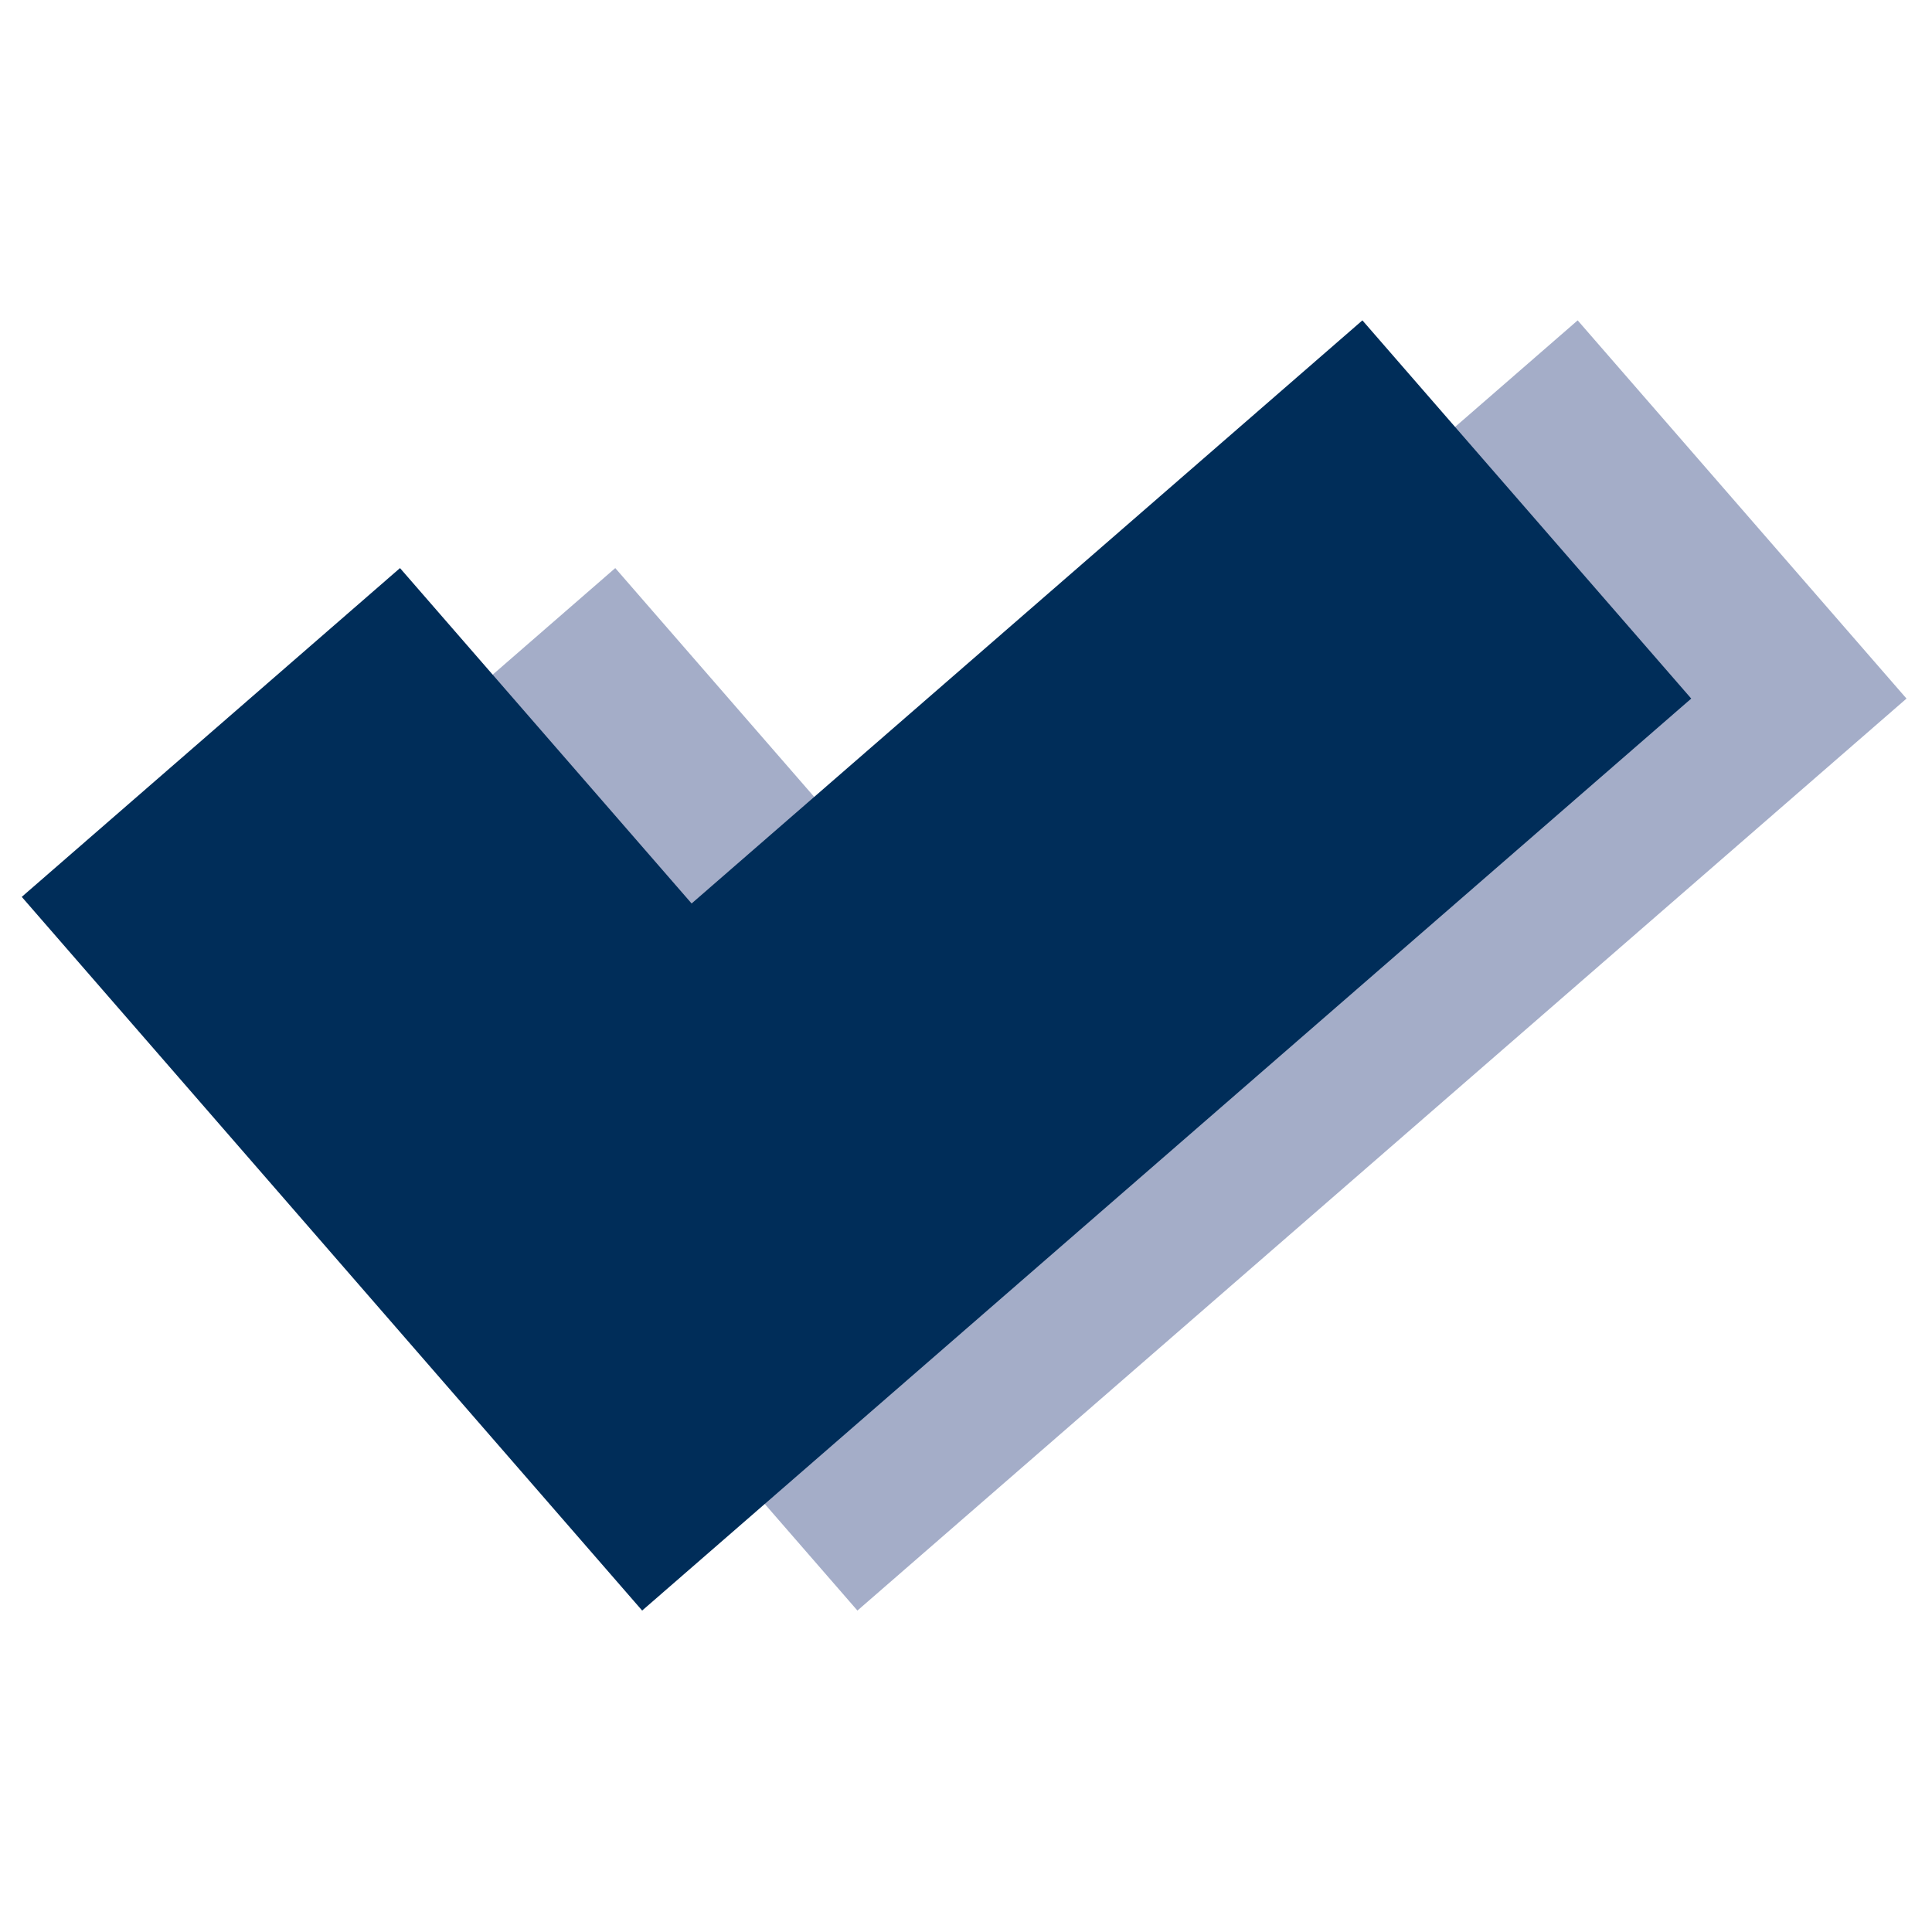
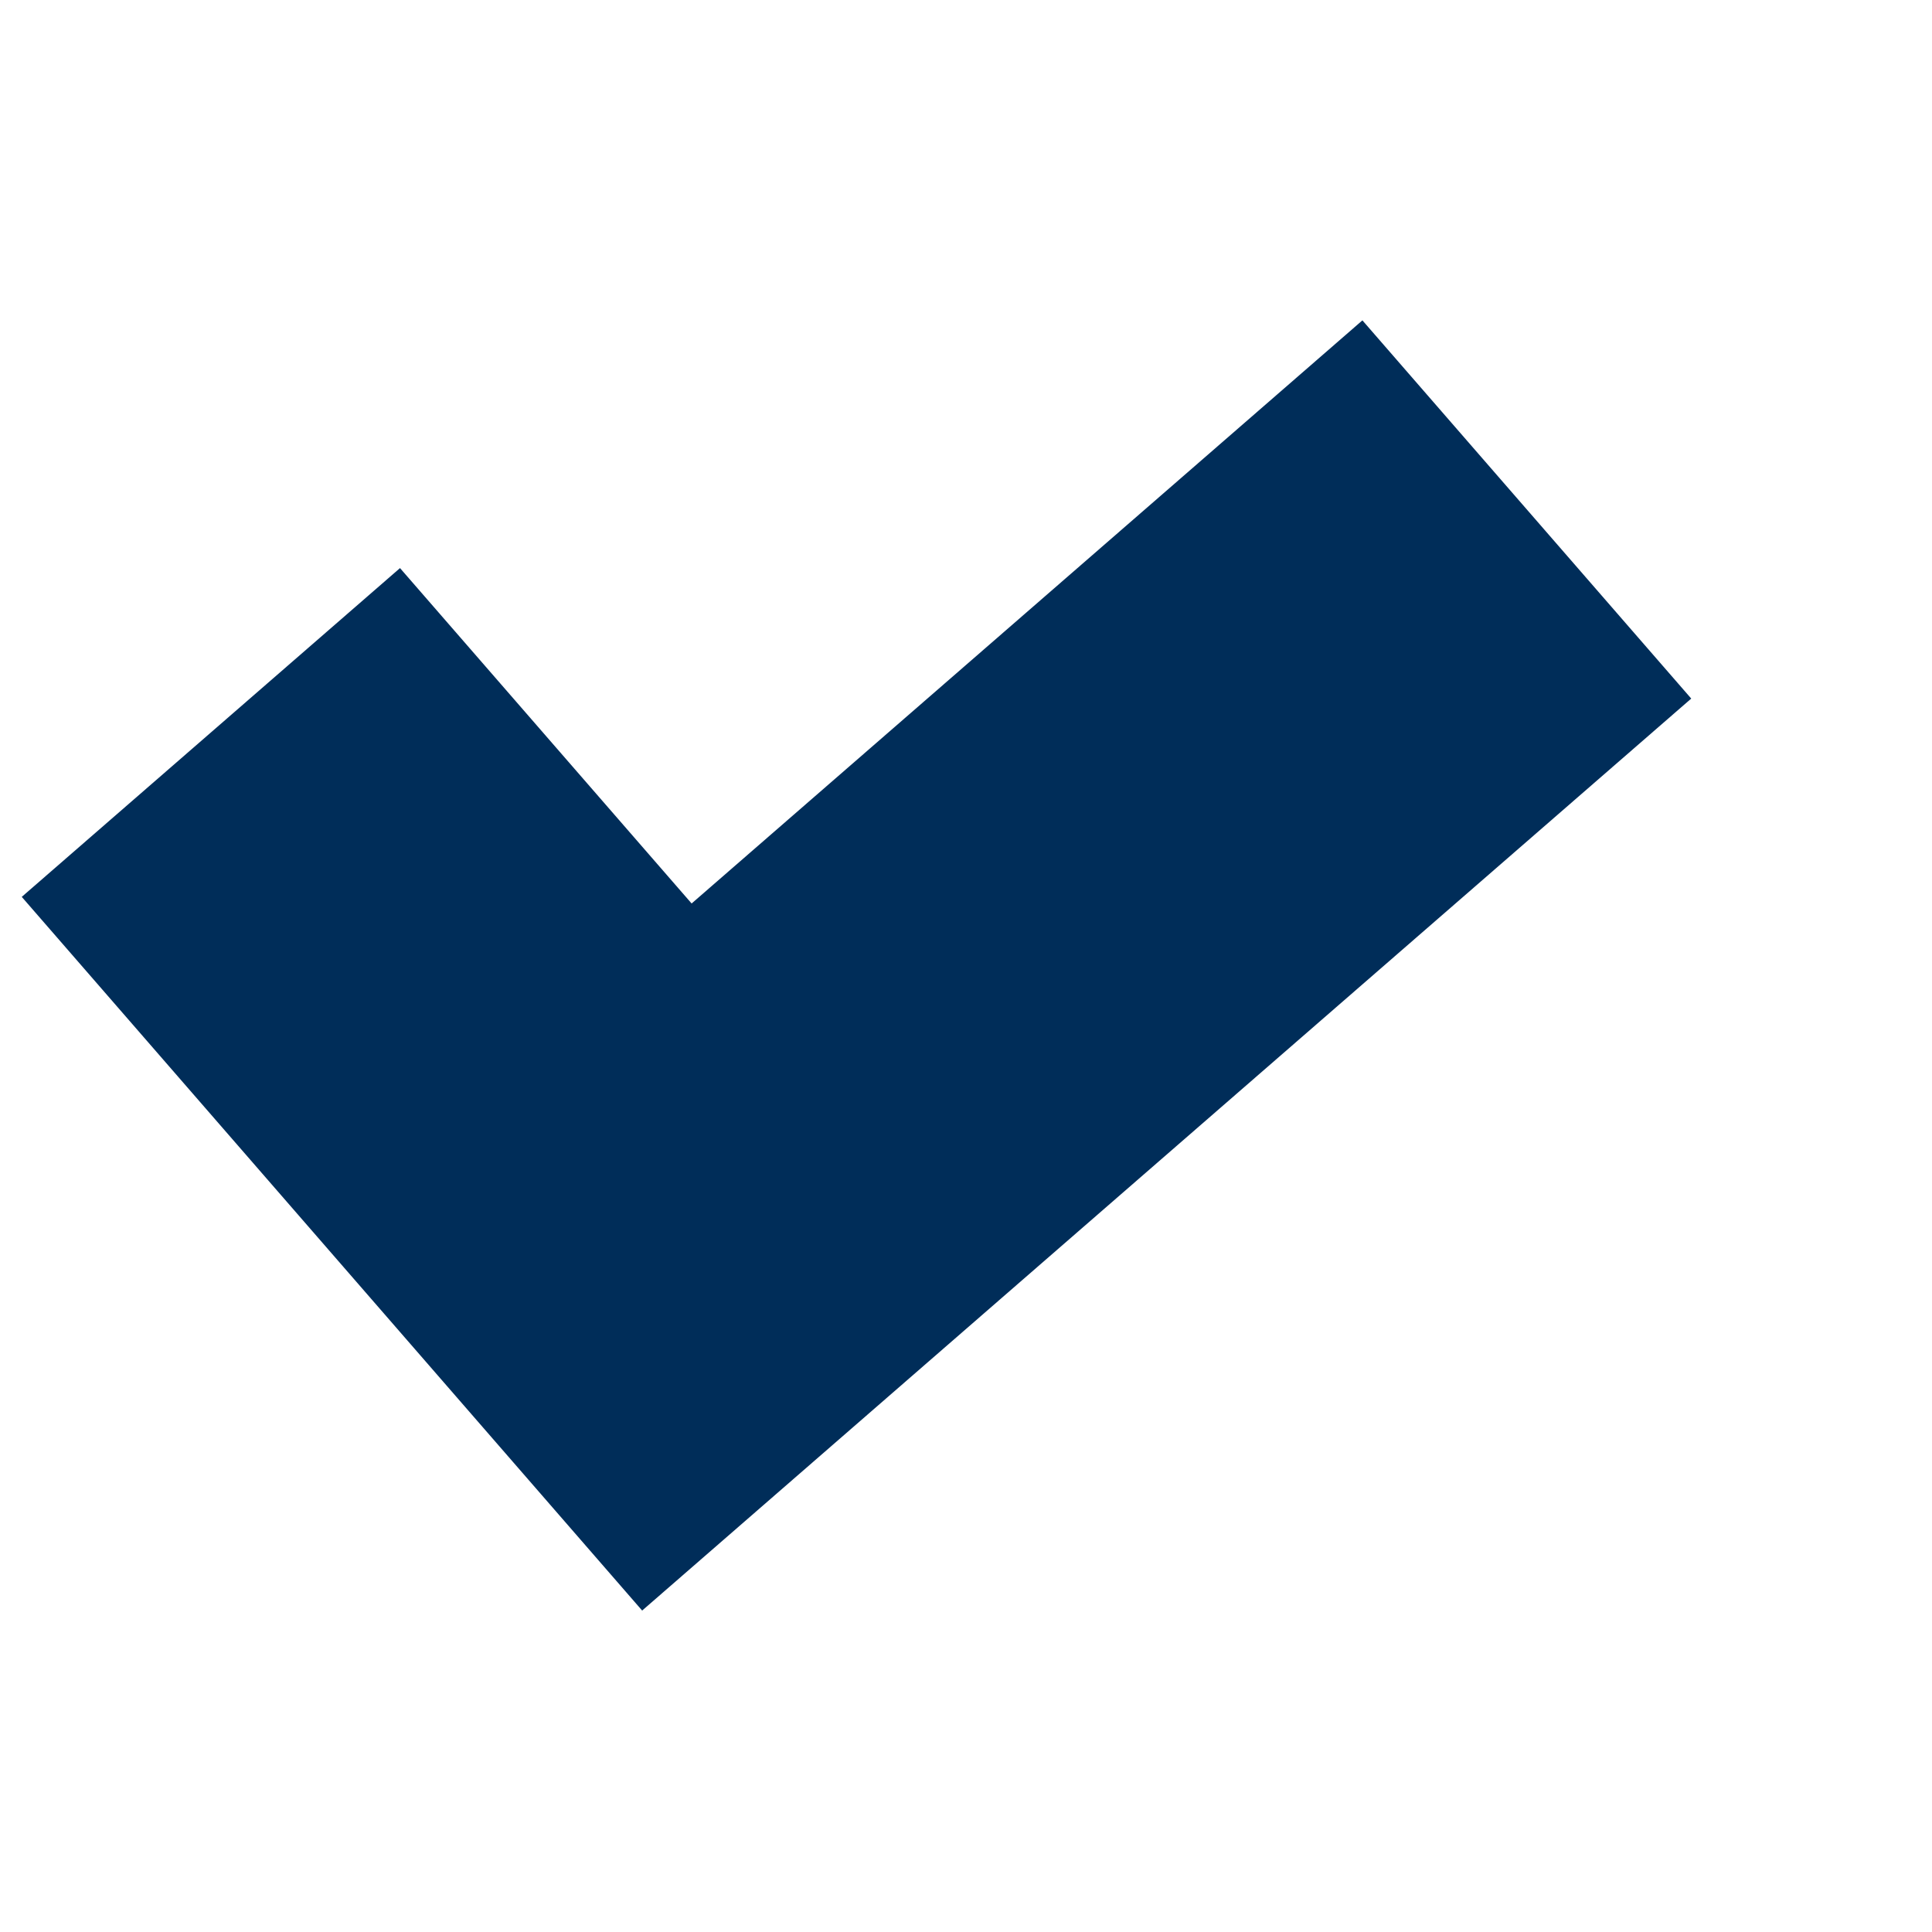
<svg xmlns="http://www.w3.org/2000/svg" id="Ebene_1" data-name="Ebene 1" viewBox="0 0 500 500">
  <defs>
    <style>      .cls-1 {        fill: #002d59;      }      .cls-1, .cls-2 {        stroke-width: 0px;      }      .cls-2 {        fill: #a4adc8;      }    </style>
  </defs>
-   <polygon class="cls-2" points="493.4 180.79 408.3 82.91 234.7 233.82 159.23 147.02 61.34 232.11 221.9 416.81 319.79 331.71 493.4 180.79" />
  <polygon class="cls-1" points="437.69 180.79 352.59 82.91 178.99 233.82 103.52 147.02 5.63 232.11 166.19 416.81 264.07 331.71 437.69 180.79" />
</svg>